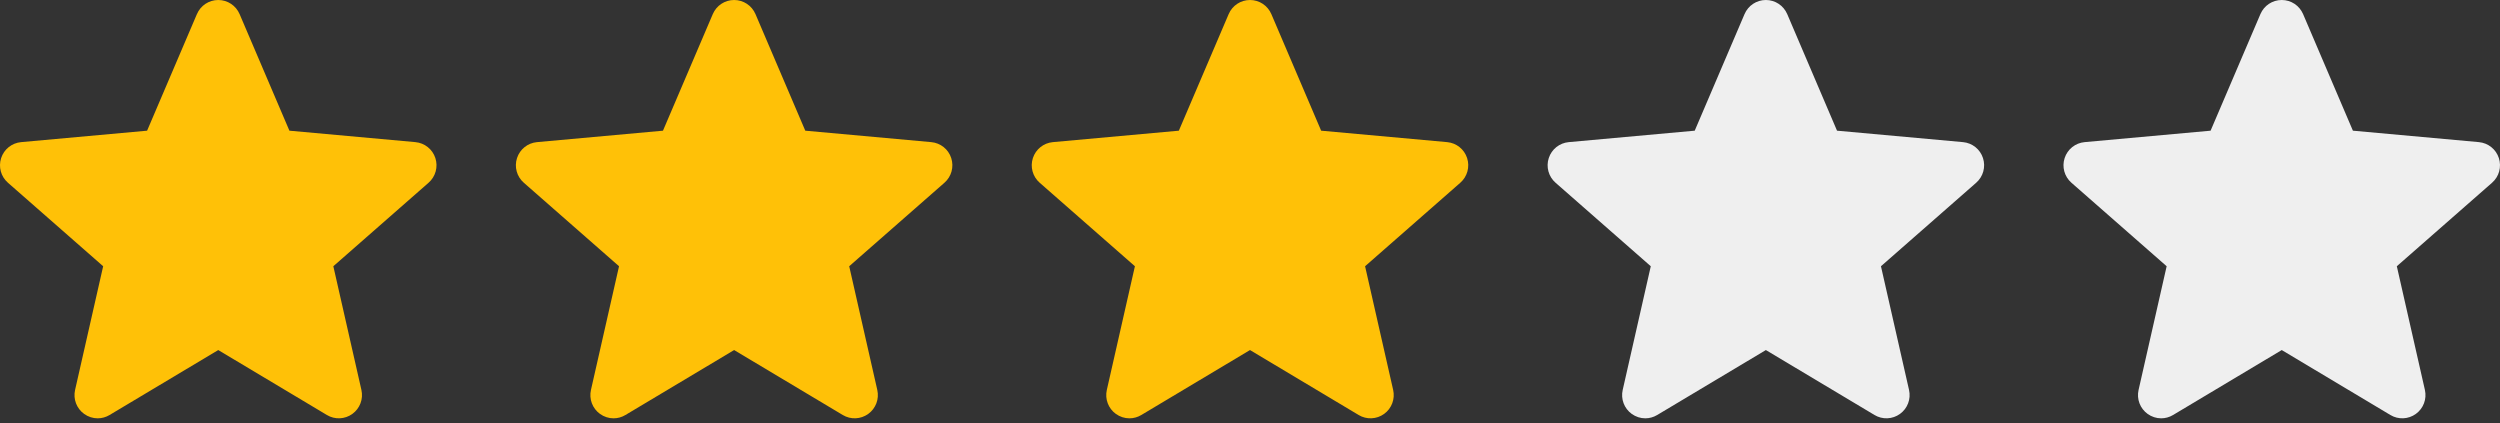
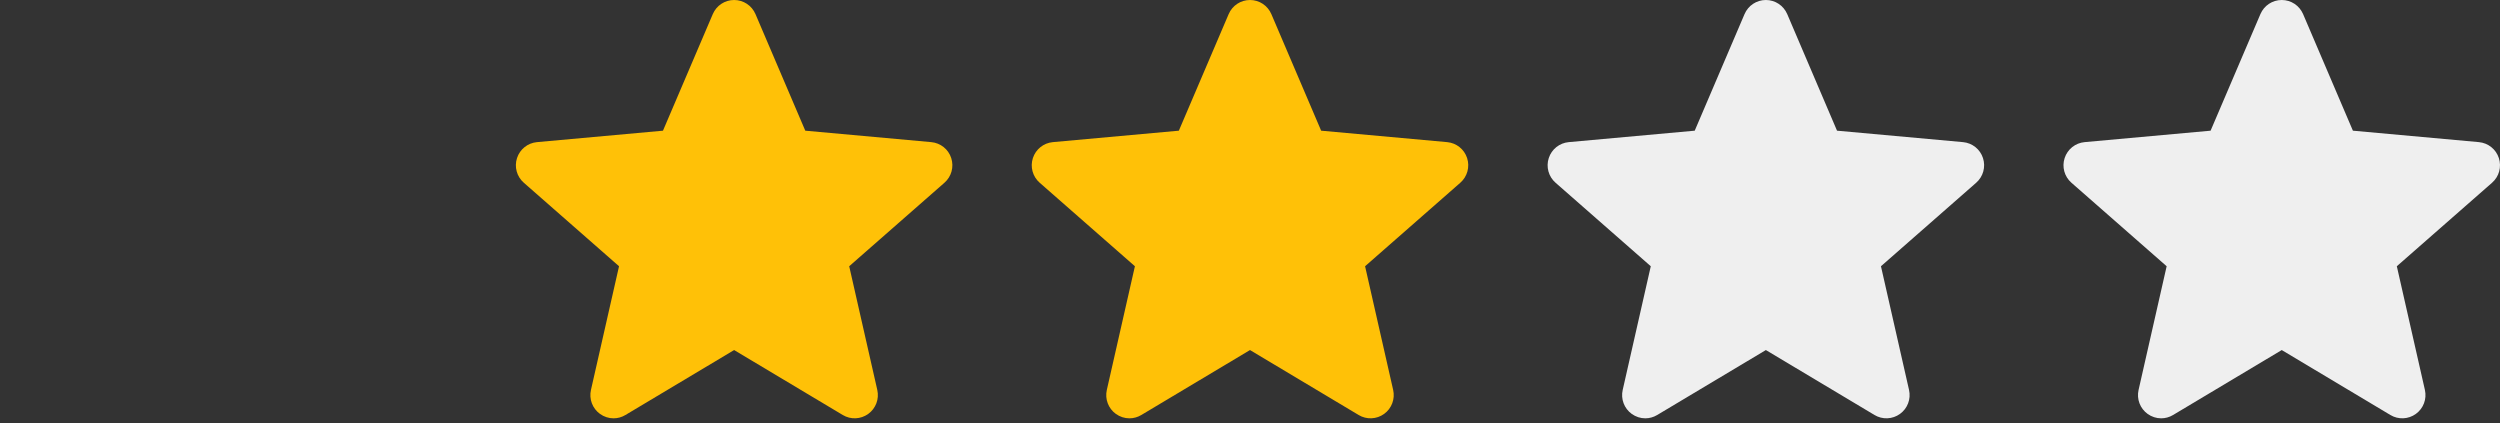
<svg xmlns="http://www.w3.org/2000/svg" width="189" height="32" viewBox="0 0 189 32" fill="none">
  <rect x="0" y="0" width="189" height="32" fill="#333333" stroke="none" />
-   <path d="M32.914 11.951C32.698 11.282 32.105 10.808 31.404 10.745L21.879 9.88L18.113 1.064C17.835 0.418 17.203 0 16.5 0C15.797 0 15.165 0.418 14.887 1.066L11.121 9.88L1.595 10.745C0.895 10.809 0.304 11.282 0.086 11.951C-0.131 12.619 0.07 13.352 0.599 13.814L7.799 20.128L5.676 29.48C5.52 30.167 5.787 30.878 6.358 31.29C6.665 31.512 7.023 31.625 7.385 31.625C7.697 31.625 8.006 31.541 8.284 31.374L16.5 26.464L24.713 31.374C25.314 31.736 26.072 31.703 26.641 31.29C27.212 30.877 27.478 30.166 27.323 29.48L25.2 20.128L32.4 13.815C32.929 13.352 33.131 12.62 32.914 11.951Z" fill="#FFC107" />
  <path d="M71.914 11.951C71.698 11.282 71.105 10.808 70.404 10.745L60.879 9.88L57.113 1.064C56.835 0.418 56.203 0 55.5 0C54.797 0 54.165 0.418 53.887 1.066L50.121 9.88L40.595 10.745C39.895 10.809 39.304 11.282 39.086 11.951C38.869 12.619 39.07 13.352 39.599 13.814L46.799 20.128L44.676 29.48C44.52 30.167 44.787 30.878 45.358 31.29C45.664 31.512 46.023 31.625 46.385 31.625C46.697 31.625 47.007 31.541 47.284 31.374L55.5 26.464L63.713 31.374C64.314 31.736 65.072 31.703 65.641 31.29C66.212 30.877 66.478 30.166 66.323 29.48L64.2 20.128L71.4 13.815C71.929 13.352 72.131 12.62 71.914 11.951Z" fill="#FFC107" />
  <path d="M110.914 11.951C110.698 11.282 110.105 10.808 109.404 10.745L99.879 9.88L96.113 1.064C95.835 0.418 95.203 0 94.5 0C93.797 0 93.165 0.418 92.887 1.066L89.121 9.88L79.595 10.745C78.895 10.809 78.304 11.282 78.086 11.951C77.869 12.619 78.07 13.352 78.599 13.814L85.799 20.128L83.676 29.48C83.52 30.167 83.787 30.878 84.358 31.29C84.665 31.512 85.023 31.625 85.385 31.625C85.697 31.625 86.007 31.541 86.284 31.374L94.5 26.464L102.713 31.374C103.314 31.736 104.072 31.703 104.641 31.29C105.212 30.877 105.478 30.166 105.323 29.48L103.2 20.128L110.4 13.815C110.929 13.352 111.131 12.62 110.914 11.951Z" fill="#FFC107" />
  <path d="M149.914 11.951C149.698 11.282 149.105 10.808 148.404 10.745L138.879 9.88L135.113 1.064C134.835 0.418 134.203 0 133.5 0C132.797 0 132.165 0.418 131.887 1.066L128.121 9.88L118.595 10.745C117.895 10.809 117.304 11.282 117.086 11.951C116.869 12.619 117.07 13.352 117.599 13.814L124.799 20.128L122.676 29.48C122.52 30.167 122.787 30.878 123.358 31.29C123.665 31.512 124.023 31.625 124.385 31.625C124.697 31.625 125.006 31.541 125.284 31.374L133.5 26.464L141.713 31.374C142.314 31.736 143.072 31.703 143.641 31.29C144.212 30.877 144.478 30.166 144.323 29.48L142.2 20.128L149.4 13.815C149.929 13.352 150.131 12.62 149.914 11.951Z" fill="#EFEFEF" />
  <path d="M188.914 11.951C188.698 11.282 188.105 10.808 187.404 10.745L177.879 9.88L174.113 1.064C173.835 0.418 173.203 0 172.5 0C171.797 0 171.165 0.418 170.887 1.066L167.121 9.88L157.595 10.745C156.895 10.809 156.304 11.282 156.086 11.951C155.869 12.619 156.07 13.352 156.599 13.814L163.799 20.128L161.676 29.48C161.52 30.167 161.787 30.878 162.358 31.29C162.665 31.512 163.023 31.625 163.385 31.625C163.697 31.625 164.006 31.541 164.284 31.374L172.5 26.464L180.713 31.374C181.314 31.736 182.072 31.703 182.641 31.29C183.212 30.877 183.478 30.166 183.323 29.48L181.2 20.128L188.4 13.815C188.929 13.352 189.131 12.62 188.914 11.951Z" fill="#EFEFEF" />
</svg>